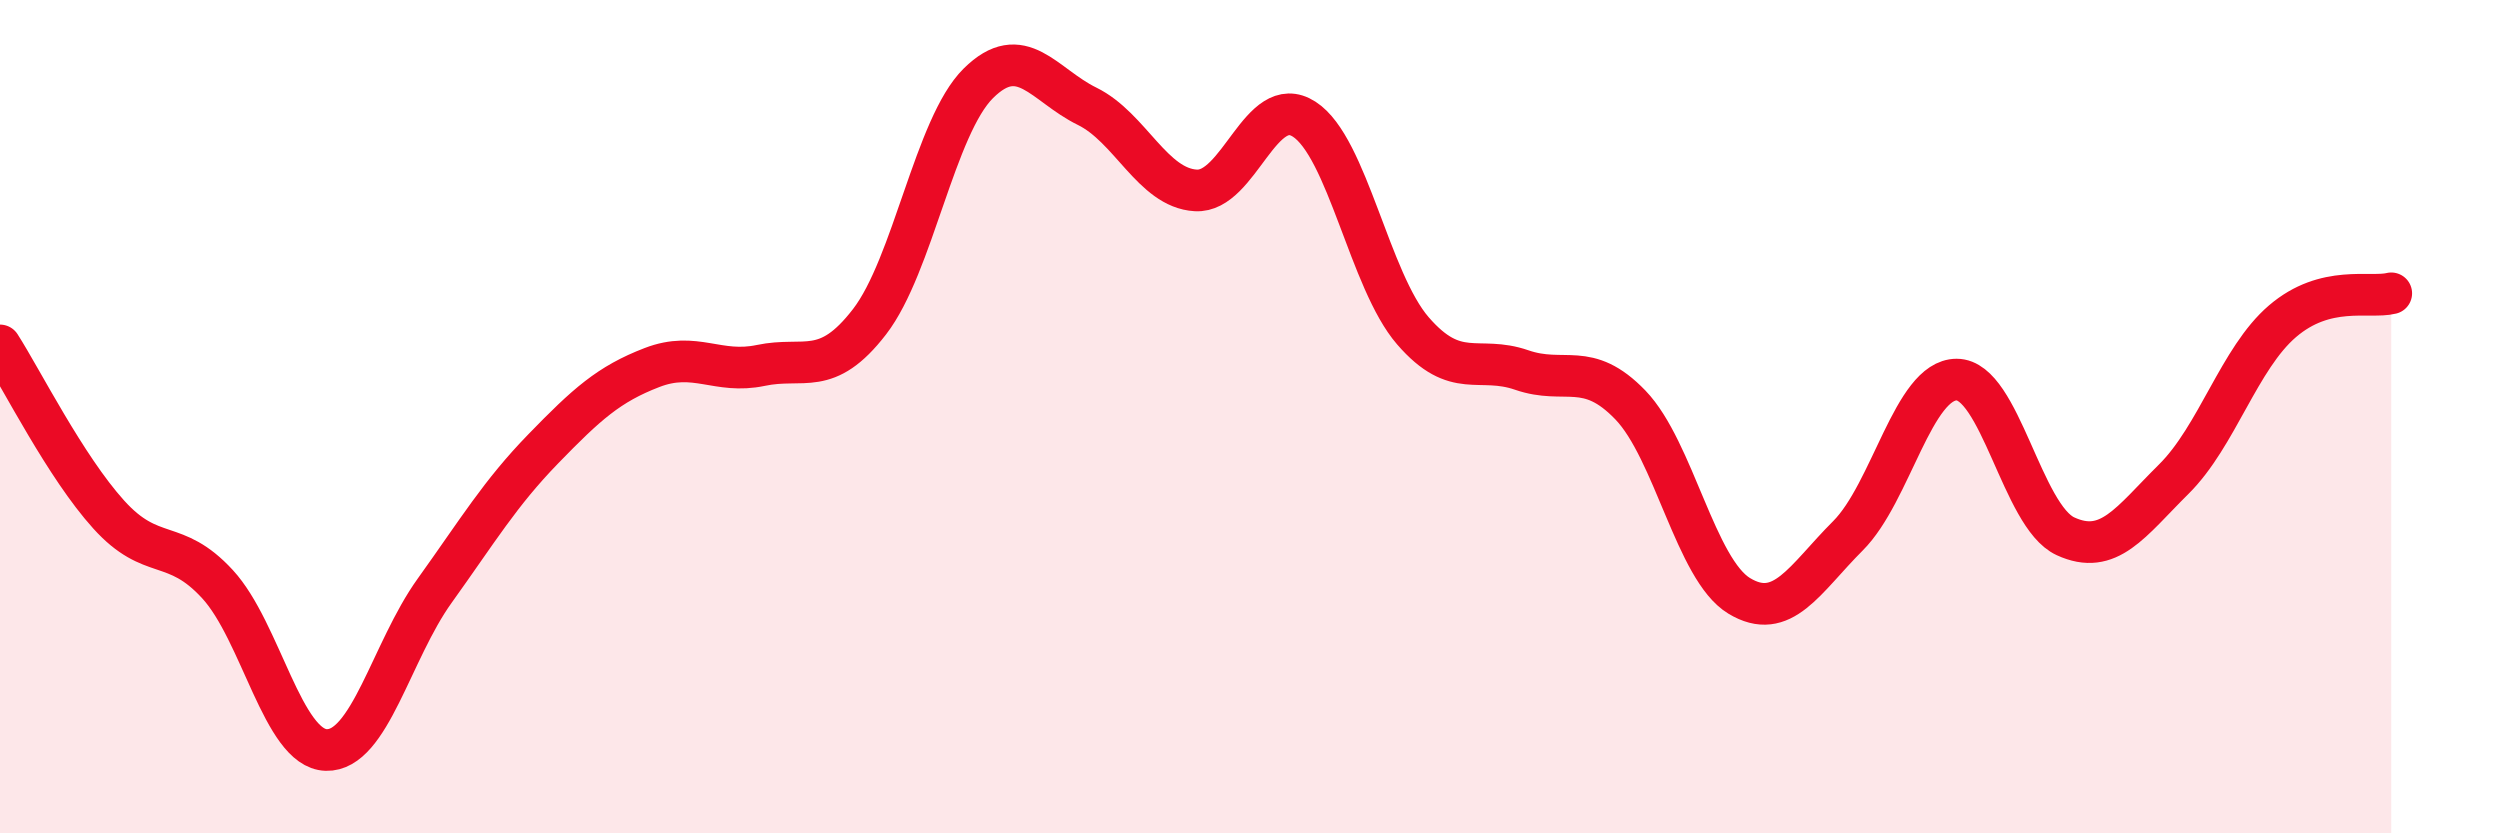
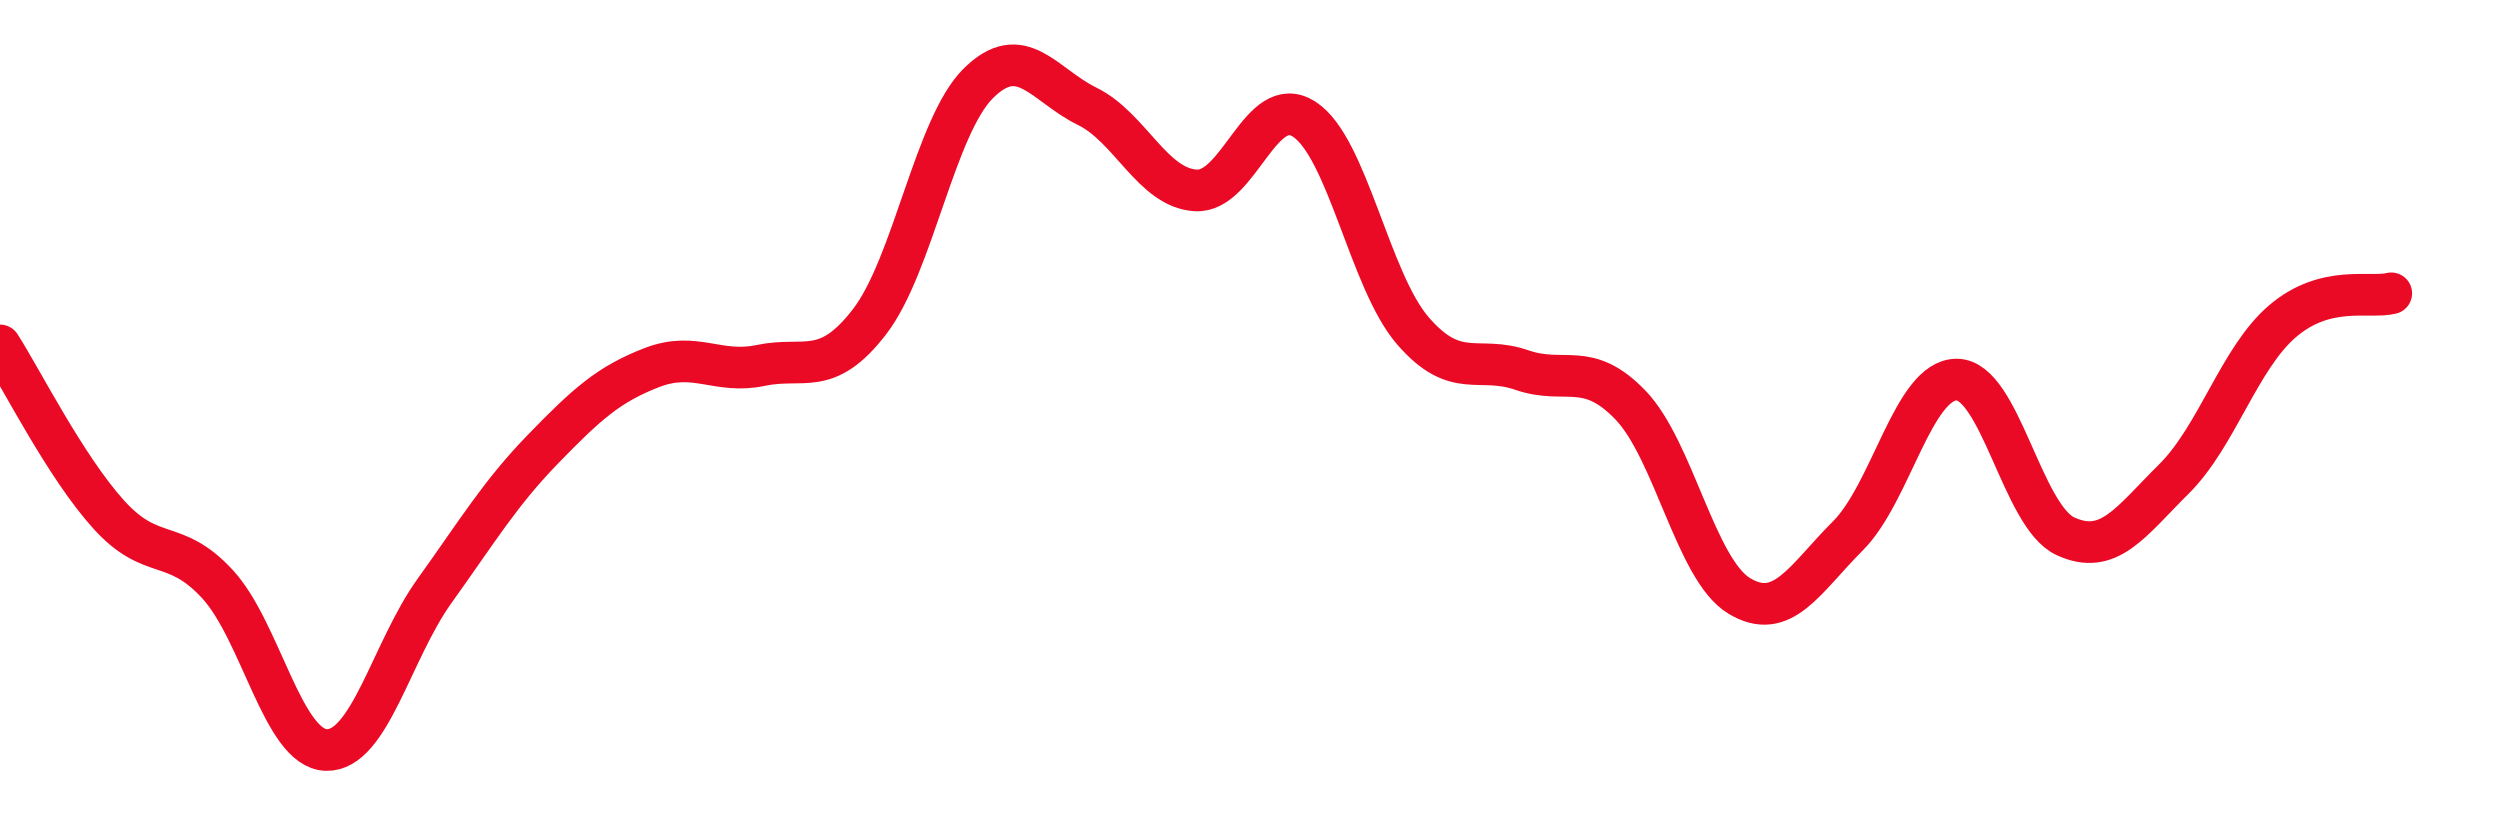
<svg xmlns="http://www.w3.org/2000/svg" width="60" height="20" viewBox="0 0 60 20">
-   <path d="M 0,8.29 C 0.52,9.1 1.57,11.2 2.61,12.35 C 3.65,13.5 4.18,12.89 5.22,14.02 C 6.26,15.15 6.79,17.97 7.83,18 C 8.87,18.03 9.39,15.63 10.43,14.18 C 11.47,12.73 12,11.84 13.04,10.77 C 14.08,9.7 14.61,9.22 15.65,8.82 C 16.69,8.42 17.22,8.99 18.26,8.77 C 19.3,8.55 19.83,9.07 20.87,7.72 C 21.91,6.37 22.44,3.03 23.48,2 C 24.52,0.97 25.05,2.04 26.09,2.55 C 27.13,3.06 27.66,4.51 28.7,4.57 C 29.74,4.63 30.26,2.19 31.3,2.86 C 32.34,3.53 32.87,6.74 33.91,7.94 C 34.95,9.14 35.48,8.52 36.52,8.88 C 37.56,9.24 38.09,8.64 39.13,9.72 C 40.17,10.8 40.7,13.67 41.74,14.3 C 42.78,14.93 43.31,13.9 44.35,12.86 C 45.39,11.82 45.92,9.11 46.96,9.11 C 48,9.11 48.53,12.39 49.57,12.87 C 50.61,13.35 51.13,12.53 52.17,11.5 C 53.21,10.47 53.74,8.6 54.78,7.71 C 55.82,6.82 56.87,7.17 57.39,7.04L57.39 20L0 20Z" fill="#EB0A25" opacity="0.1" stroke-linecap="round" stroke-linejoin="round" />
  <path d="M 0,8.29 C 0.52,9.1 1.57,11.2 2.61,12.35 C 3.65,13.5 4.18,12.89 5.22,14.02 C 6.26,15.15 6.79,17.97 7.83,18 C 8.87,18.03 9.39,15.63 10.43,14.18 C 11.47,12.73 12,11.84 13.04,10.77 C 14.08,9.7 14.61,9.22 15.65,8.82 C 16.69,8.42 17.22,8.99 18.26,8.77 C 19.3,8.55 19.83,9.07 20.87,7.72 C 21.91,6.37 22.44,3.03 23.48,2 C 24.52,0.97 25.05,2.04 26.09,2.55 C 27.13,3.06 27.66,4.51 28.7,4.57 C 29.74,4.63 30.26,2.19 31.3,2.86 C 32.34,3.53 32.87,6.74 33.91,7.94 C 34.95,9.14 35.48,8.52 36.52,8.88 C 37.56,9.24 38.09,8.64 39.13,9.72 C 40.17,10.8 40.7,13.67 41.74,14.3 C 42.78,14.93 43.31,13.9 44.35,12.86 C 45.39,11.82 45.92,9.11 46.96,9.11 C 48,9.11 48.53,12.39 49.57,12.87 C 50.61,13.35 51.13,12.53 52.17,11.5 C 53.21,10.47 53.74,8.6 54.78,7.71 C 55.82,6.82 56.87,7.17 57.39,7.04" stroke="#EB0A25" stroke-width="1" fill="none" stroke-linecap="round" stroke-linejoin="round" />
</svg>